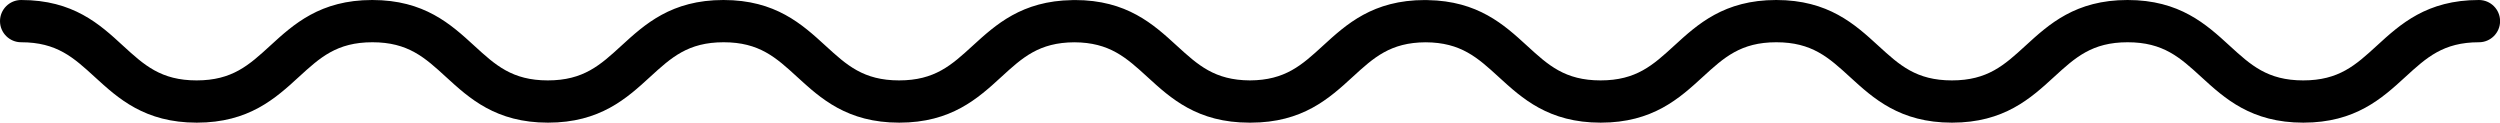
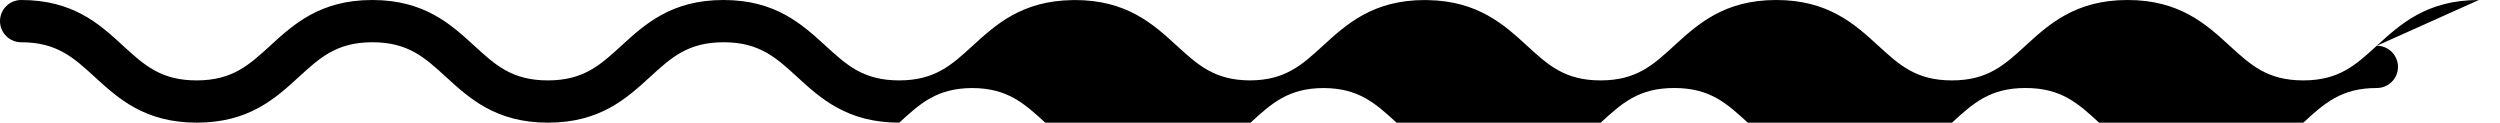
<svg xmlns="http://www.w3.org/2000/svg" class="brxe-svg padding-bottom padding-xxlarge divider-long brxe-svg padding-bottom padding-xxlarge divider-long" viewBox="0 0 709.9 34.83">
  <defs />
  <g id="uuid-aa934ef7-f67b-413e-8c44-540a05161e95">
-     <path id="uuid-d759e39d-a78e-49f6-9246-8b6ce31166d0" class="uuid-eea45bb6-7e5d-43e2-8930-f1ddd82779f2" d="M703.9 0c-14.8 0-22.34 6.9-28.99 12.99-6.01 5.5-10.75 9.84-20.89 9.84s-14.88-4.34-20.89-9.84C626.48 6.9 618.94 0 604.14 0s-22.34 6.9-28.99 12.99c-6.01 5.5-10.75 9.84-20.89 9.84s-14.88-4.34-20.89-9.84C526.72 6.9 519.18 0 504.38 0s-22.34 6.9-28.99 12.99c-6.01 5.5-10.75 9.84-20.89 9.84s-14.88-4.34-20.88-9.84C427.09 7.01 419.69.27 405.41.03c-.15-.01-.3-.02-.45-.02h-.32c-14.8 0-22.34 6.9-28.99 12.99-5.97 5.47-10.7 9.79-20.73 9.83-10.03-.05-14.75-4.37-20.73-9.83C327.54 6.91 320 .01 305.2.01h-.32c-.15 0-.29.01-.44.02-14.29.23-21.7 6.98-28.24 12.96-6.01 5.5-10.75 9.84-20.89 9.84s-14.88-4.34-20.89-9.84C227.77 6.9 220.23 0 205.43 0s-22.34 6.9-28.99 12.99c-6 5.5-10.75 9.84-20.88 9.84s-14.88-4.34-20.88-9.84C128.03 6.9 120.49 0 105.7 0S83.36 6.9 76.71 12.99c-6.01 5.5-10.75 9.84-20.88 9.84s-14.88-4.34-20.89-9.84C28.34 6.9 20.8 0 6 0 2.69 0 0 2.69 0 6s2.69 6 6 6c10.14 0 14.88 4.34 20.89 9.84 6.65 6.09 14.19 12.99 28.99 12.99s22.34-6.9 28.99-12.99c6.01-5.5 10.75-9.84 20.88-9.84s14.88 4.34 20.88 9.84c6.65 6.09 14.19 12.99 28.98 12.99s22.34-6.9 28.99-12.99c6.01-5.5 10.75-9.84 20.88-9.84s14.88 4.34 20.88 9.84c6.65 6.09 14.19 12.99 28.99 12.99s22.34-6.9 28.99-12.99c5.97-5.47 10.7-9.79 20.73-9.83 10.03.05 14.75 4.37 20.73 9.83 6.65 6.09 14.19 12.99 28.99 12.99h.32c14.8 0 22.34-6.9 28.99-12.99 5.97-5.47 10.7-9.79 20.73-9.83 10.02.05 14.75 4.37 20.72 9.83 6.65 6.09 14.19 12.99 28.98 12.99s22.34-6.9 28.99-12.99c6.01-5.5 10.75-9.84 20.88-9.84s14.88 4.34 20.89 9.84c6.65 6.09 14.19 12.99 28.99 12.99s22.34-6.9 28.99-12.99c6.01-5.5 10.75-9.84 20.89-9.84s14.88 4.34 20.89 9.84c6.65 6.09 14.19 12.99 28.99 12.99s22.34-6.9 28.99-12.99c6.01-5.5 10.75-9.84 20.89-9.84 3.31 0 6-2.69 6-6s-2.69-6-6-6Z" />
+     <path id="uuid-d759e39d-a78e-49f6-9246-8b6ce31166d0" class="uuid-eea45bb6-7e5d-43e2-8930-f1ddd82779f2" d="M703.9 0c-14.8 0-22.34 6.9-28.99 12.99-6.01 5.5-10.75 9.84-20.89 9.84s-14.88-4.34-20.89-9.84C626.48 6.9 618.94 0 604.14 0s-22.34 6.9-28.99 12.99c-6.01 5.5-10.75 9.84-20.89 9.84s-14.88-4.34-20.89-9.84C526.72 6.9 519.18 0 504.38 0s-22.34 6.9-28.99 12.99c-6.01 5.5-10.75 9.84-20.89 9.84s-14.88-4.34-20.88-9.84C427.09 7.01 419.69.27 405.41.03c-.15-.01-.3-.02-.45-.02h-.32c-14.8 0-22.34 6.9-28.99 12.99-5.97 5.47-10.7 9.79-20.73 9.83-10.03-.05-14.75-4.37-20.73-9.83C327.54 6.91 320 .01 305.2.01h-.32c-.15 0-.29.01-.44.02-14.29.23-21.7 6.98-28.24 12.96-6.01 5.5-10.75 9.84-20.89 9.84s-14.88-4.34-20.89-9.84C227.77 6.9 220.23 0 205.43 0s-22.34 6.9-28.99 12.99c-6 5.5-10.75 9.84-20.88 9.84s-14.88-4.34-20.88-9.84C128.03 6.9 120.49 0 105.7 0S83.36 6.9 76.71 12.99c-6.01 5.5-10.75 9.84-20.88 9.84s-14.88-4.34-20.89-9.84C28.34 6.9 20.8 0 6 0 2.69 0 0 2.69 0 6s2.69 6 6 6c10.14 0 14.88 4.34 20.89 9.84 6.65 6.09 14.19 12.99 28.99 12.99s22.34-6.9 28.99-12.99c6.01-5.5 10.75-9.84 20.88-9.84s14.88 4.34 20.88 9.84c6.65 6.09 14.19 12.99 28.98 12.99s22.34-6.9 28.99-12.99c6.01-5.5 10.75-9.84 20.88-9.84s14.88 4.34 20.88 9.84c6.65 6.09 14.19 12.99 28.99 12.99c5.97-5.47 10.7-9.79 20.73-9.83 10.03.05 14.75 4.37 20.73 9.83 6.65 6.09 14.19 12.99 28.99 12.99h.32c14.8 0 22.34-6.9 28.99-12.99 5.97-5.47 10.7-9.79 20.73-9.83 10.02.05 14.75 4.37 20.72 9.83 6.65 6.09 14.19 12.99 28.98 12.99s22.34-6.9 28.99-12.99c6.01-5.5 10.75-9.84 20.88-9.84s14.88 4.34 20.89 9.84c6.65 6.09 14.19 12.99 28.99 12.99s22.34-6.9 28.99-12.99c6.01-5.5 10.75-9.84 20.89-9.84s14.88 4.34 20.89 9.84c6.65 6.09 14.19 12.99 28.99 12.99s22.34-6.9 28.99-12.99c6.01-5.5 10.75-9.84 20.89-9.84 3.31 0 6-2.69 6-6s-2.69-6-6-6Z" />
  </g>
</svg>